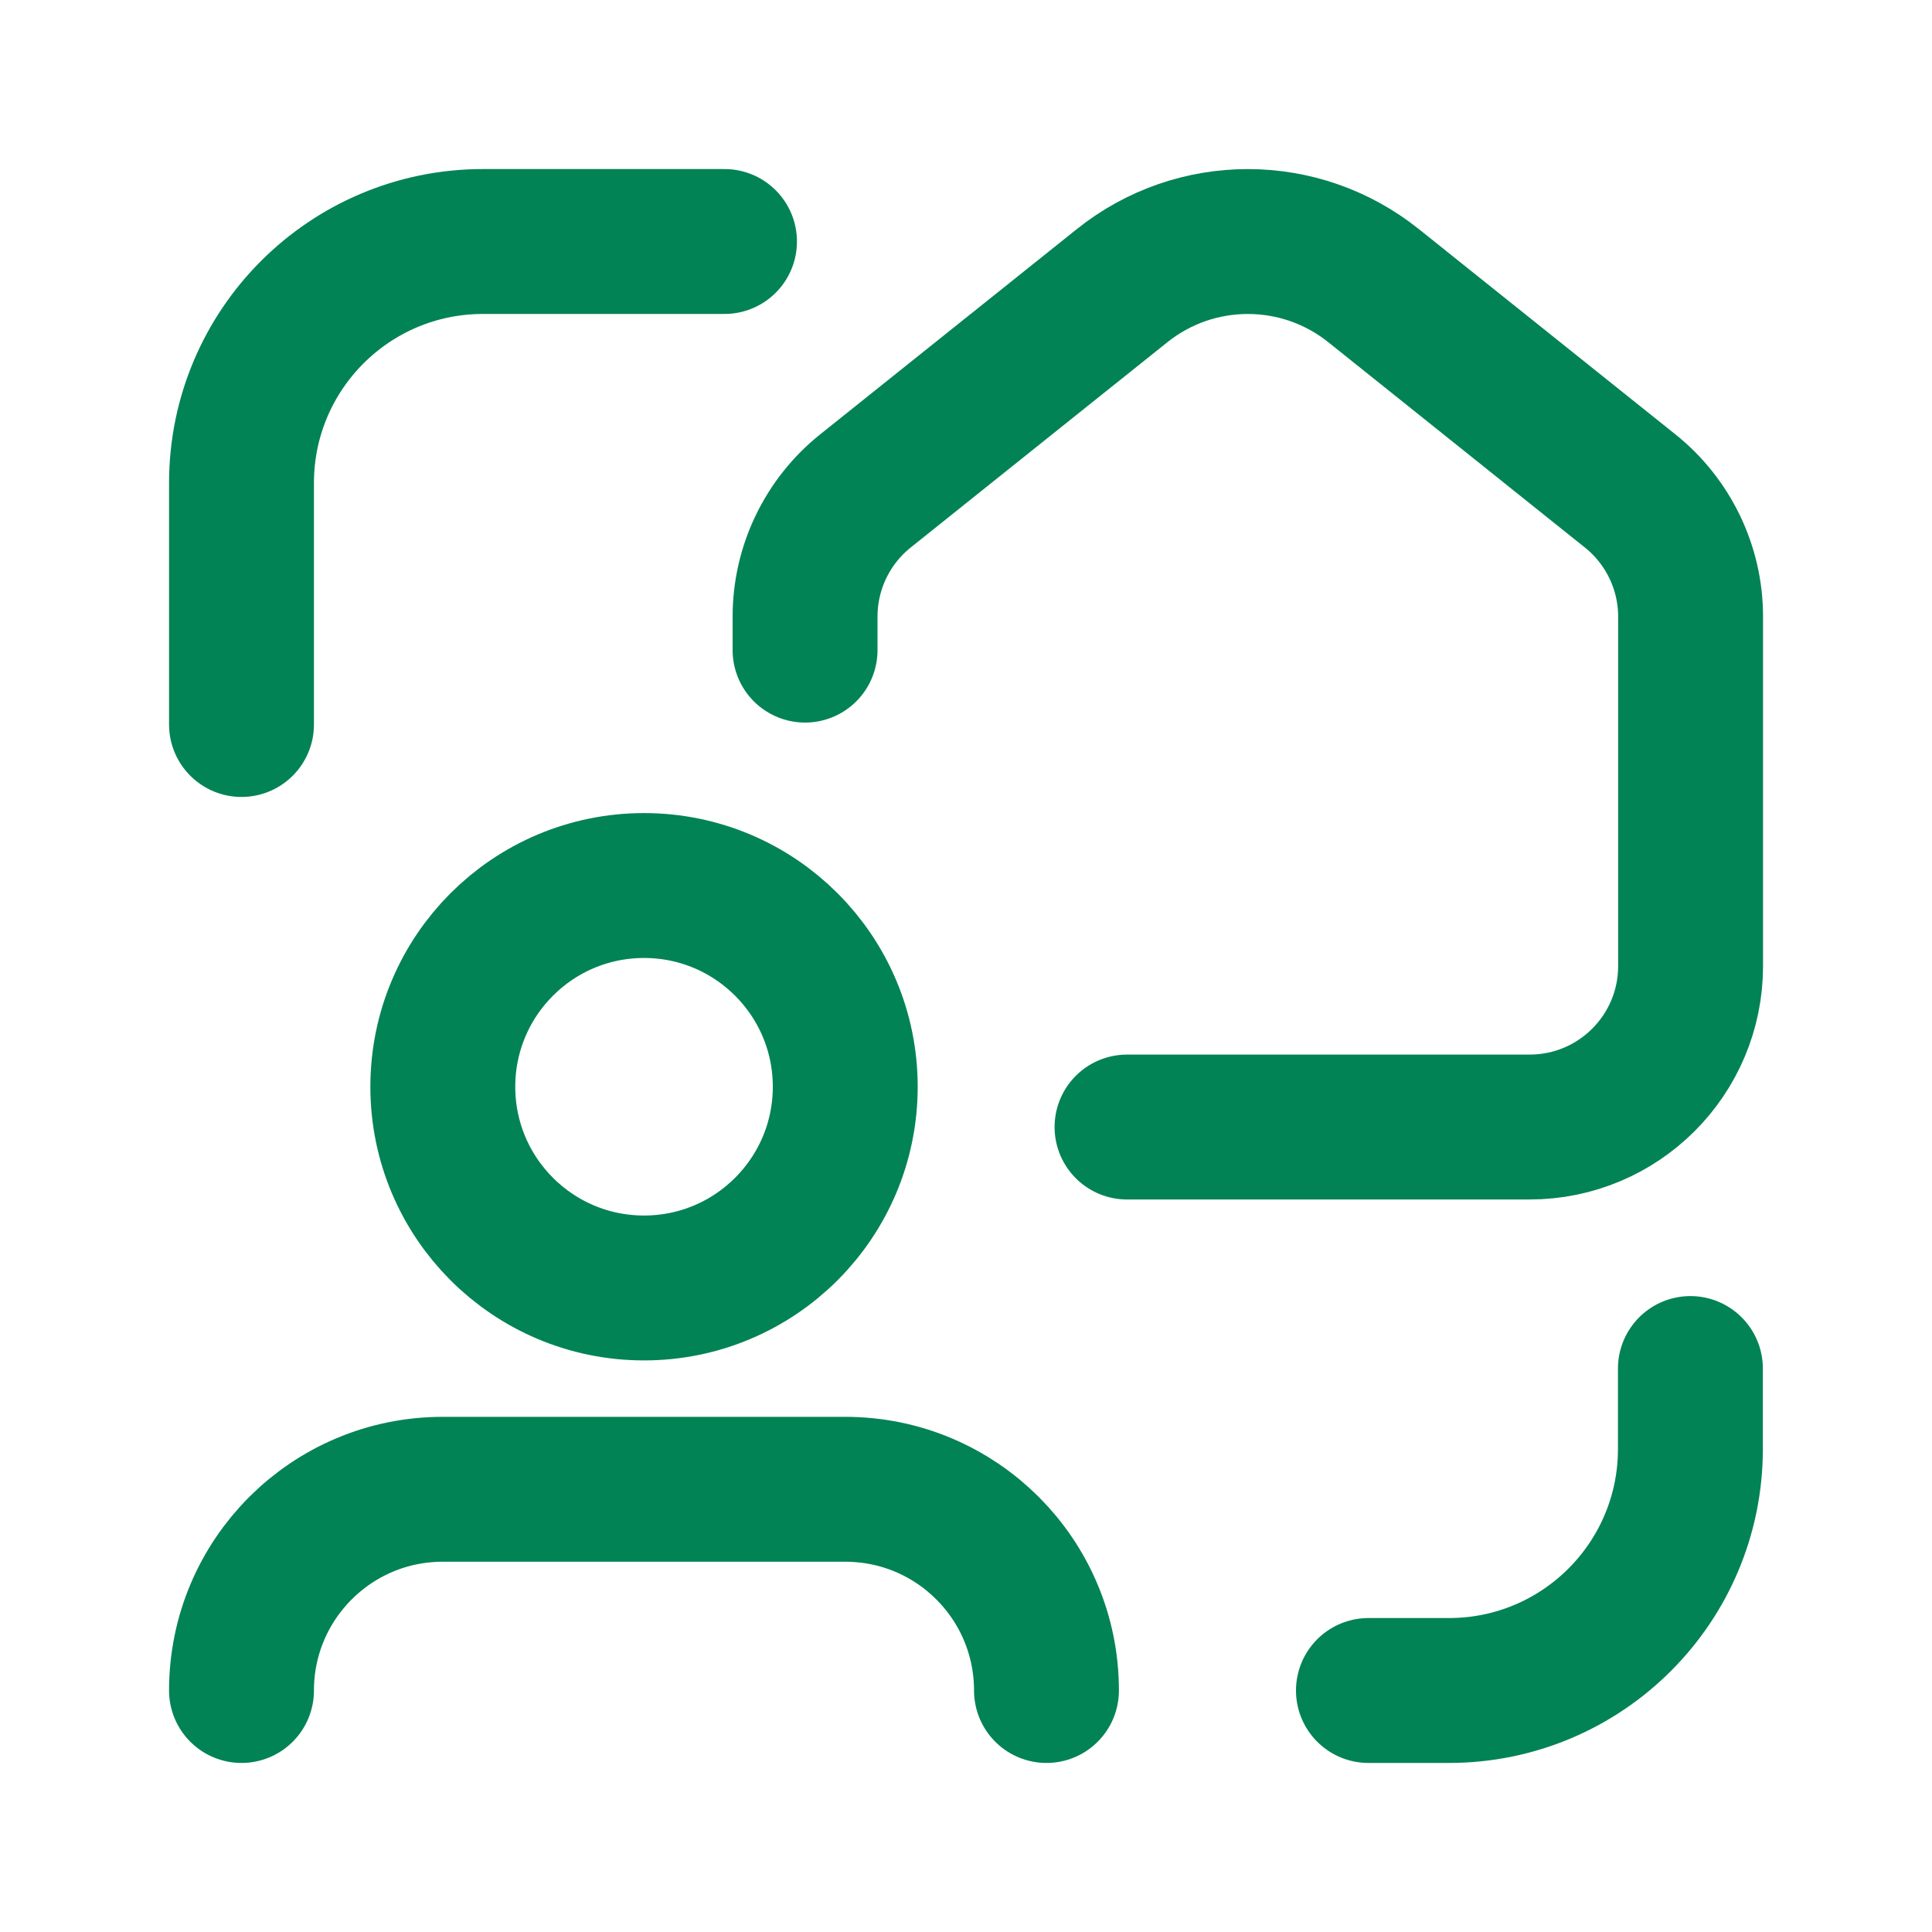
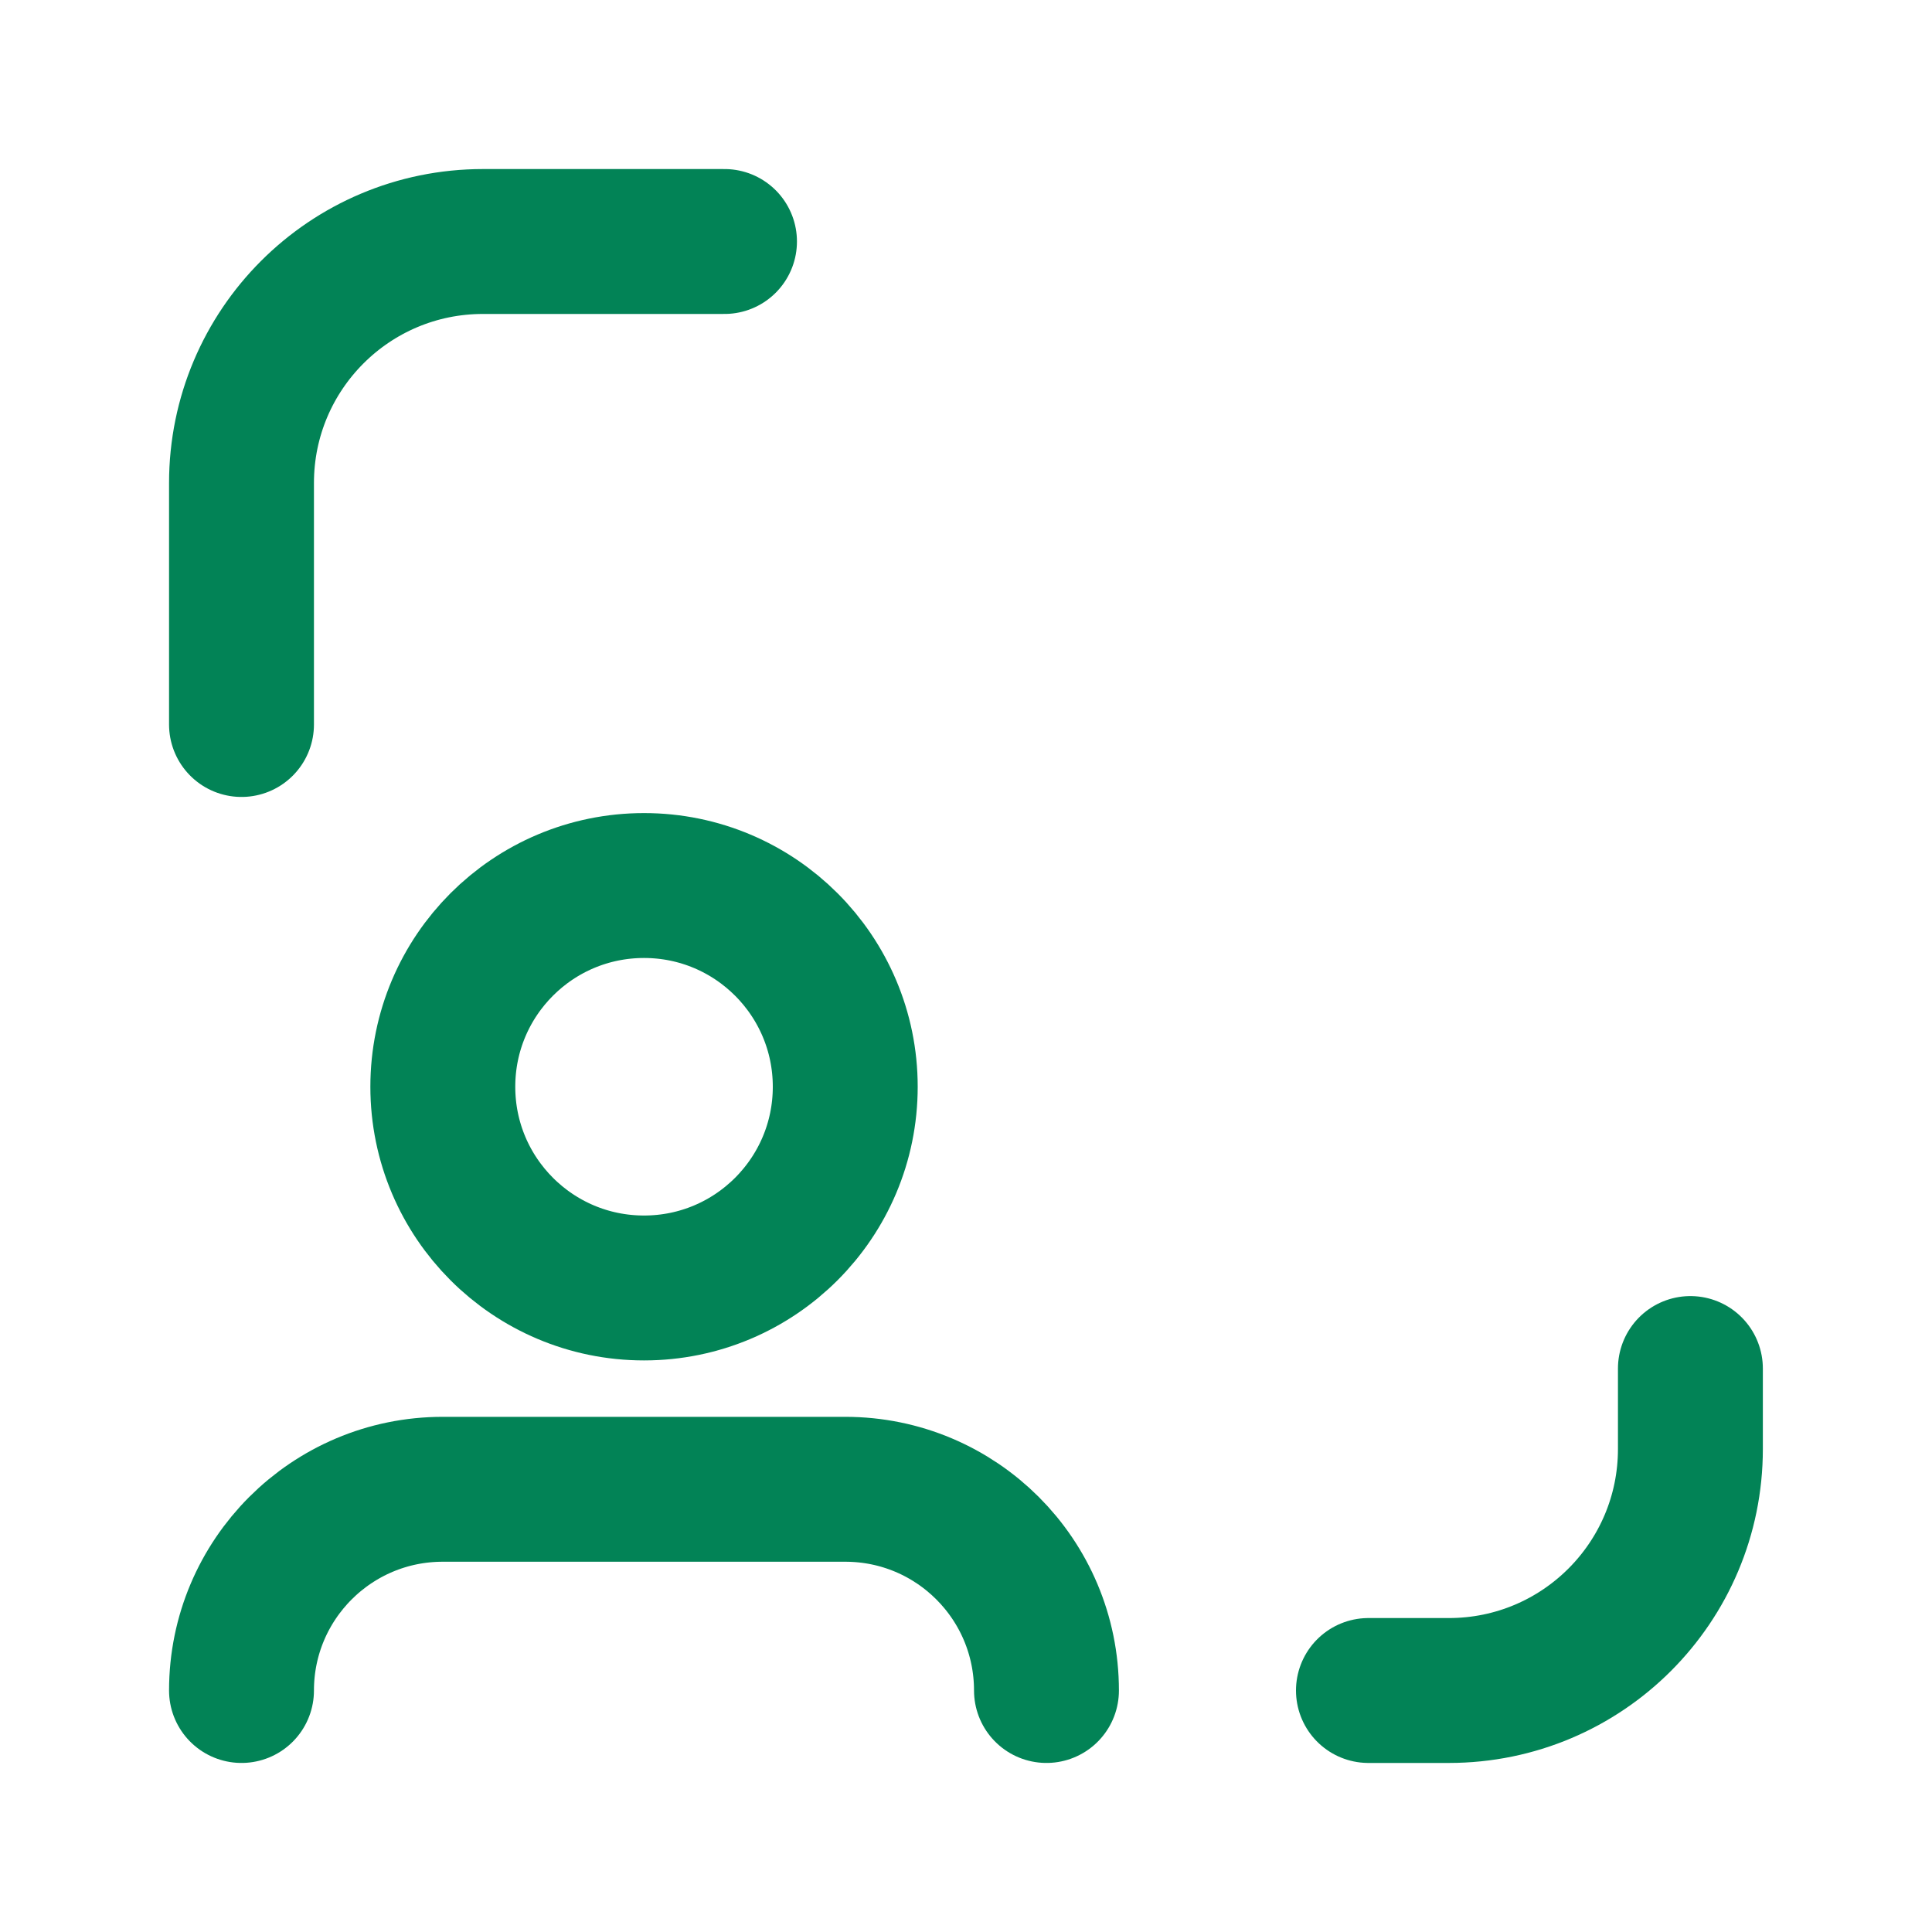
<svg xmlns="http://www.w3.org/2000/svg" width="20" height="20" viewBox="0 0 20 20" fill="none">
  <path d="M17.499 14.167V15C17.499 16.381 16.38 17.5 14.999 17.5H14.166" stroke="#028356" stroke-width="1.5" stroke-linecap="round" stroke-linejoin="round" />
  <path d="M2.5 7.5V5C2.5 3.619 3.619 2.5 5 2.5H7.5" stroke="#028356" stroke-width="1.5" stroke-linecap="round" stroke-linejoin="round" />
  <path d="M10.833 17.5C10.833 16.349 9.901 15.417 8.75 15.417H4.583C3.433 15.417 2.5 16.349 2.5 17.5" stroke="#028356" stroke-width="1.5" stroke-linecap="round" stroke-linejoin="round" />
  <ellipse cx="6.667" cy="11.25" rx="2.083" ry="2.083" stroke="#028356" stroke-width="1.5" stroke-linecap="round" stroke-linejoin="round" />
-   <path d="M8.334 6.73V6.383C8.334 5.877 8.564 5.398 8.959 5.082L11.616 2.957C12.377 2.348 13.458 2.348 14.219 2.957L16.875 5.082C17.27 5.398 17.501 5.877 17.501 6.383V10C17.501 10.921 16.755 11.667 15.834 11.667H11.667" stroke="#028356" stroke-width="1.5" stroke-linecap="round" stroke-linejoin="round" />
</svg>